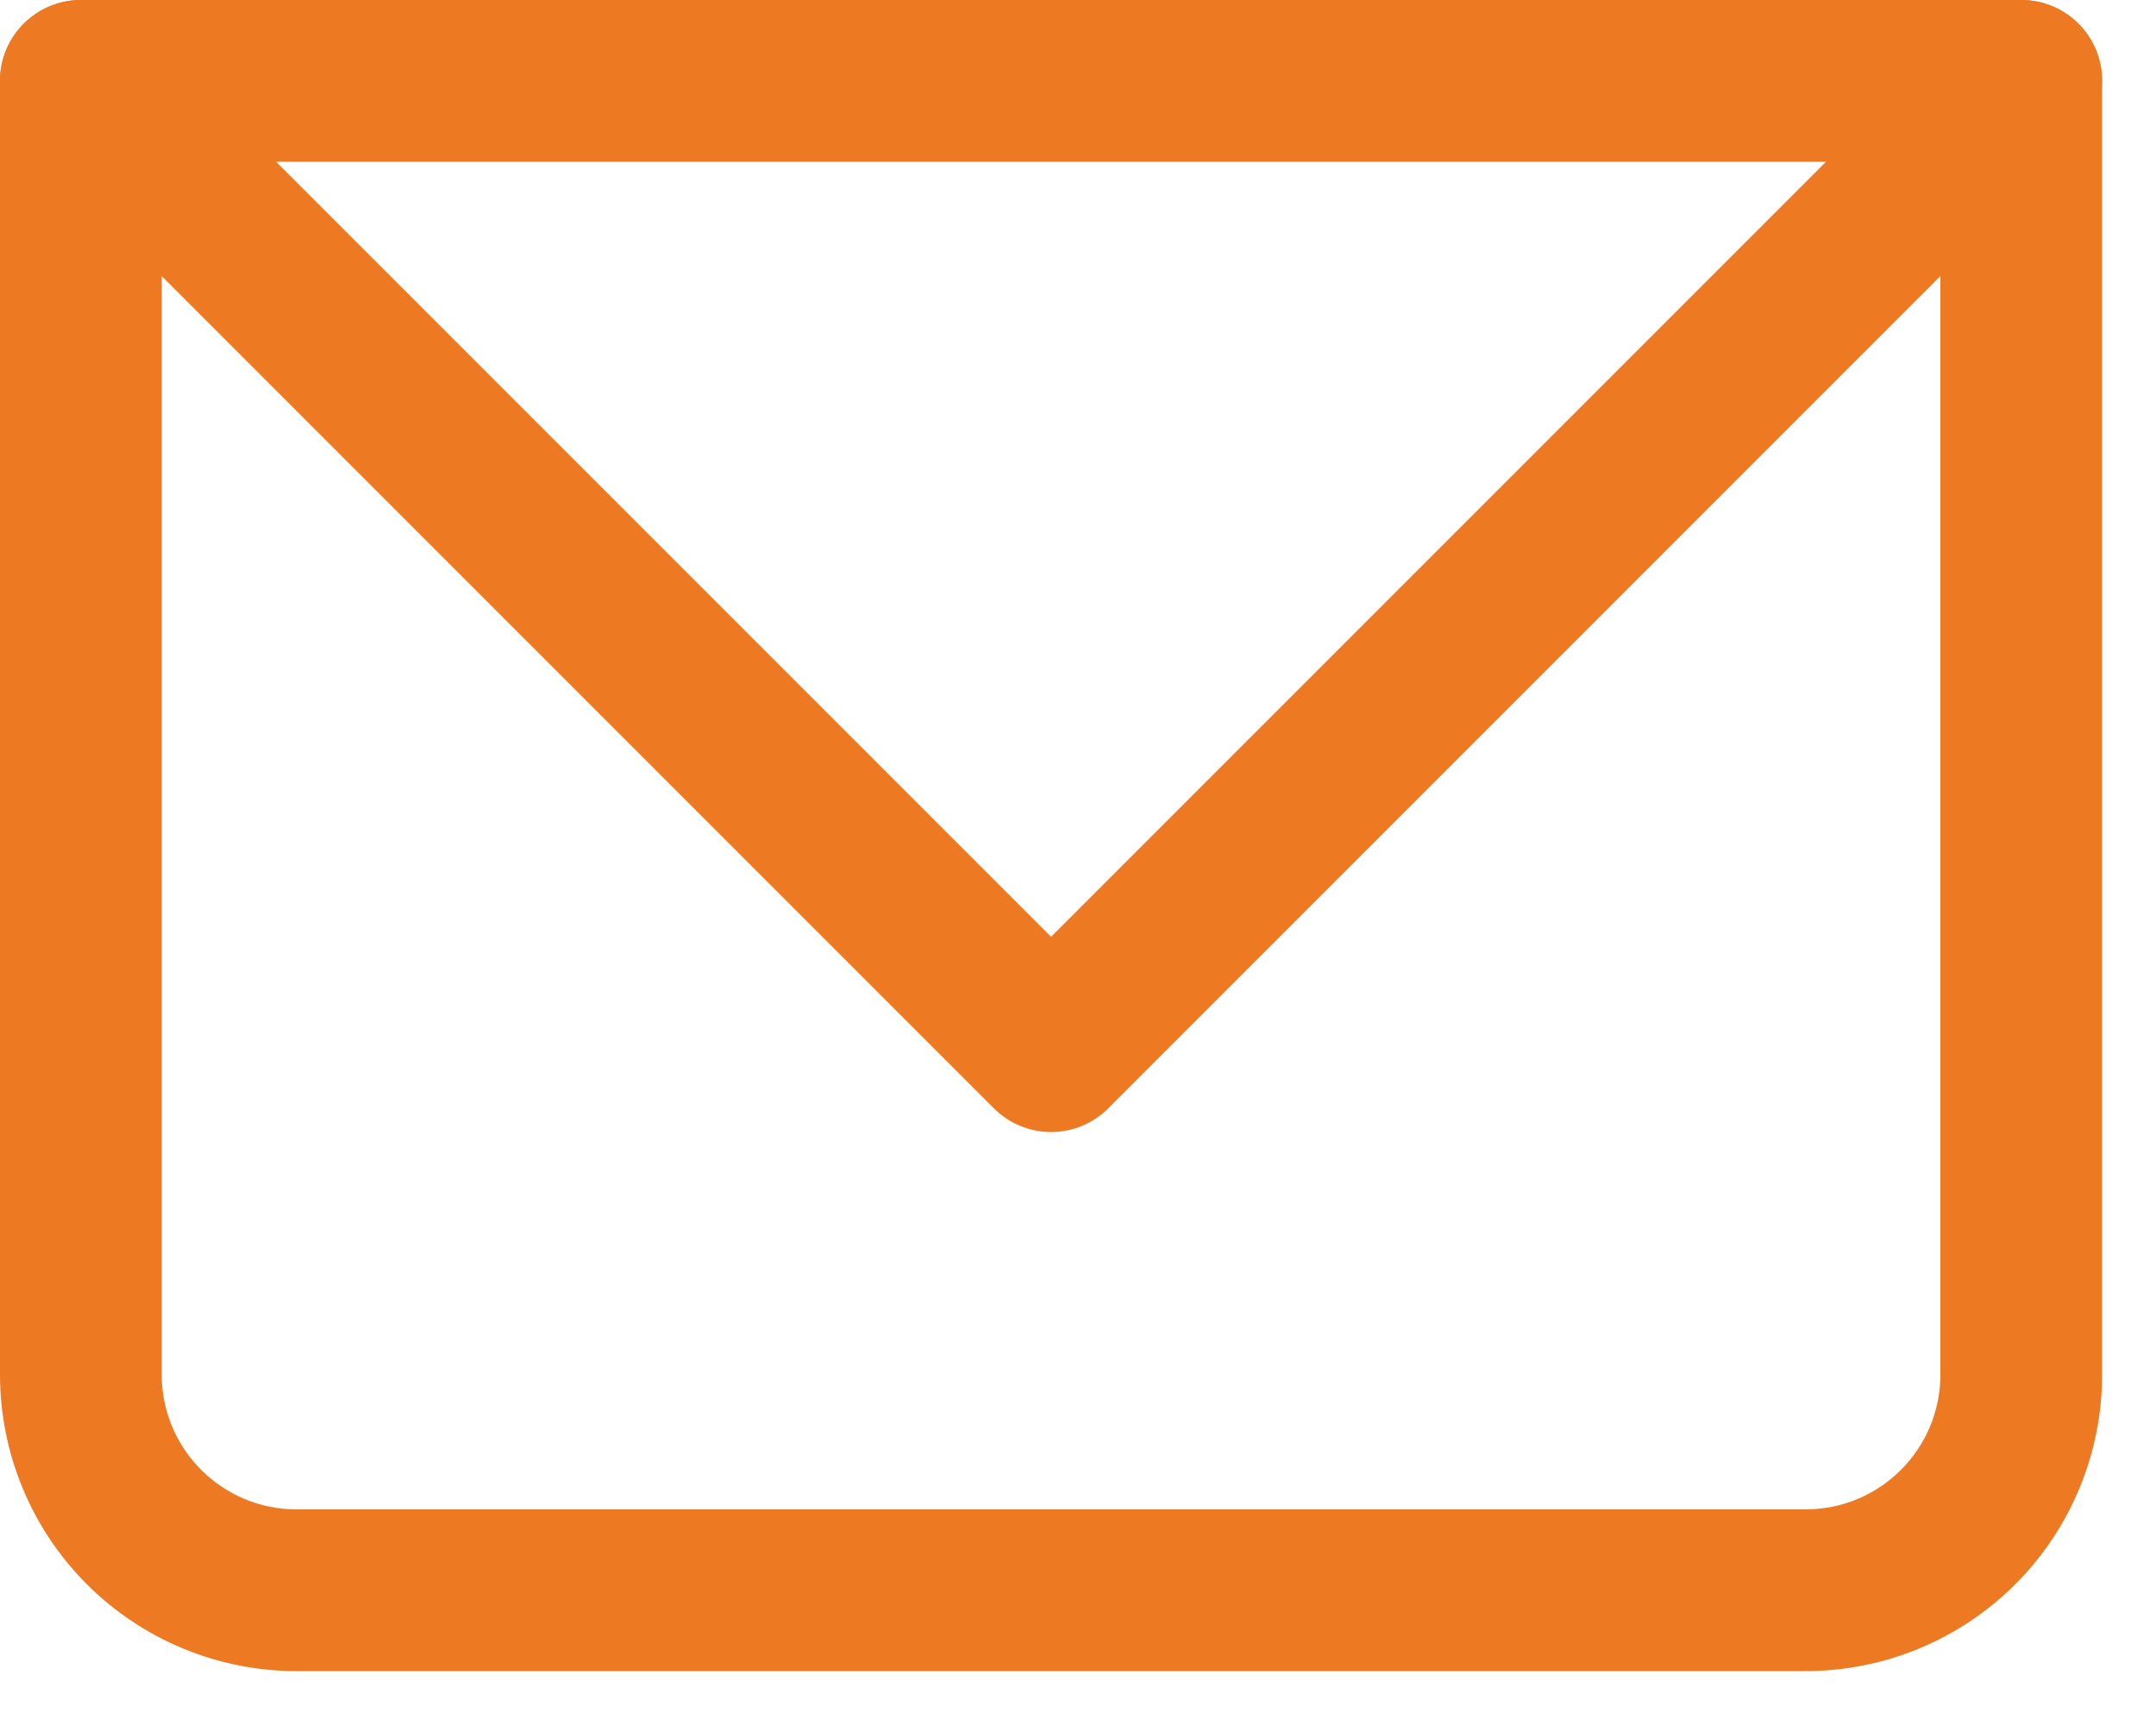
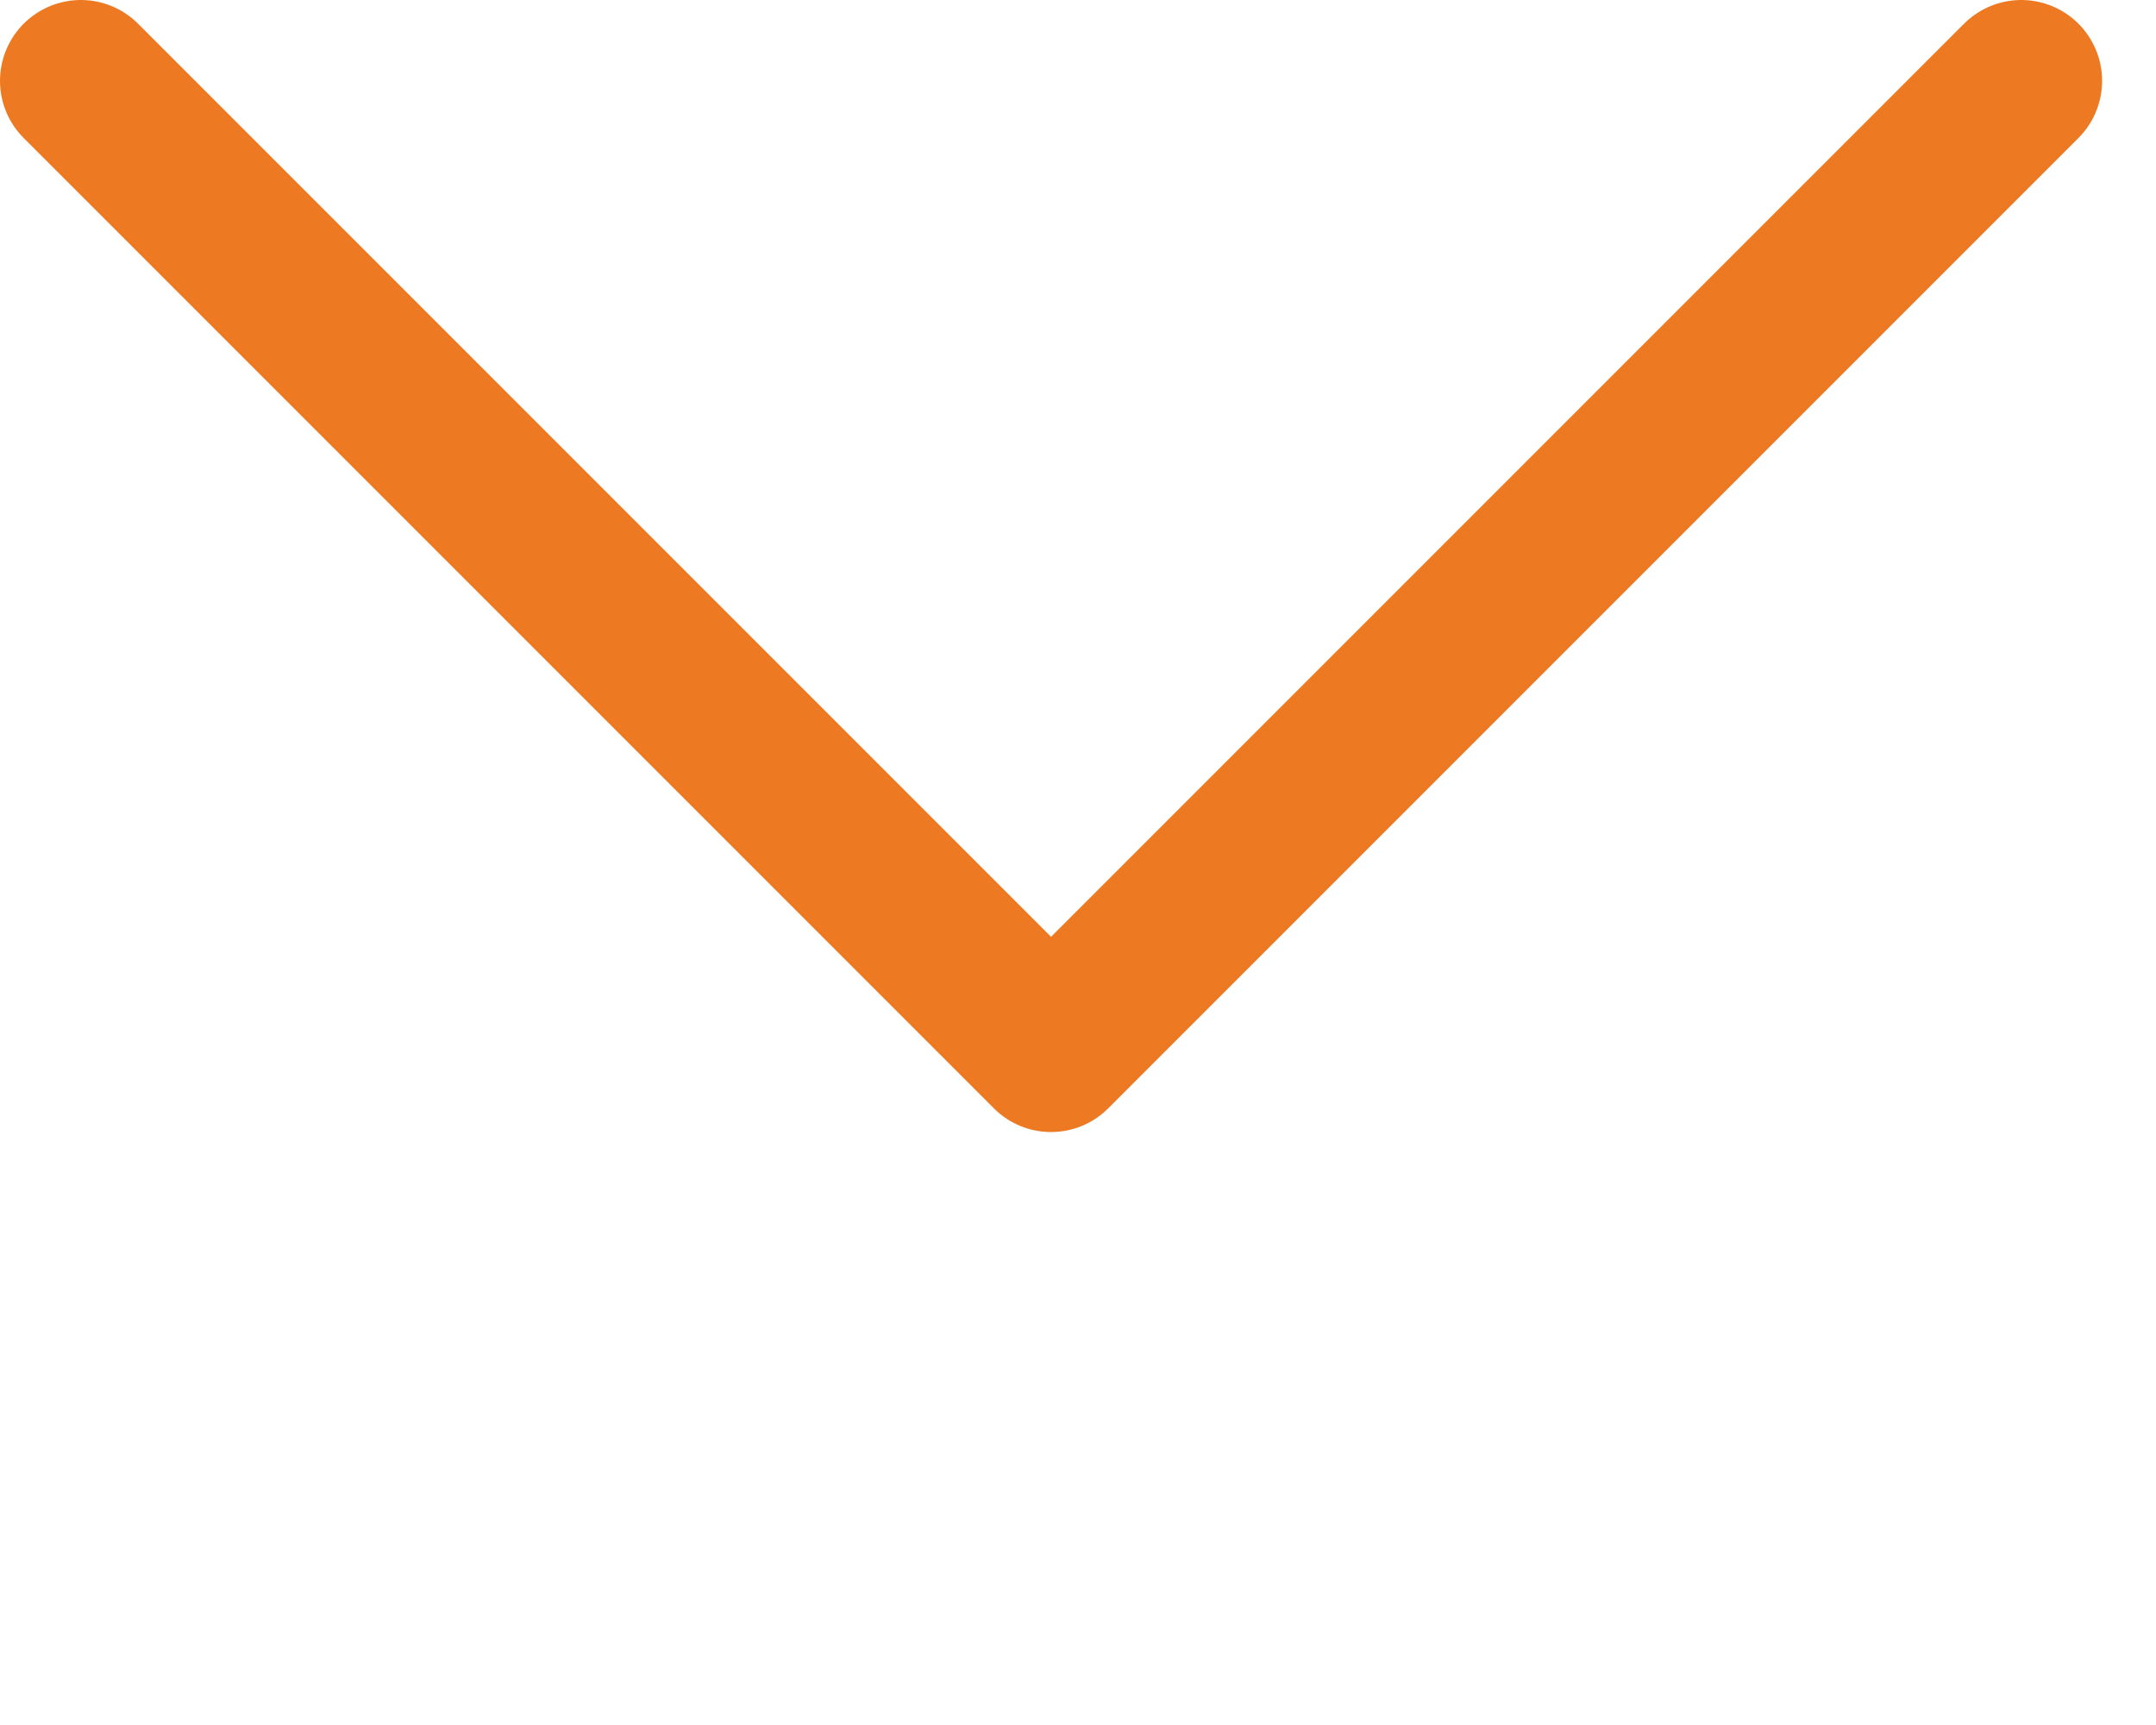
<svg xmlns="http://www.w3.org/2000/svg" width="20" height="16" viewBox="0 0 20 16" fill="none">
-   <path d="M0.75 0.75V0C0.551 0 0.36 0.079 0.22 0.22C0.079 0.36 0 0.551 0 0.75H0.75ZM18.75 0.75H19.5C19.5 0.551 19.421 0.36 19.28 0.22C19.14 0.079 18.949 0 18.75 0V0.75ZM0.75 1.5H18.75V0H0.75V1.5ZM18 0.75V12.75H19.5V0.75H18ZM16.75 14H2.75V15.5H16.75V14ZM1.5 12.75V0.75H0V12.75H1.5ZM2.75 14C2.06 14 1.5 13.44 1.5 12.75H0C0 13.479 0.29 14.179 0.805 14.694C1.321 15.21 2.021 15.5 2.75 15.5V14ZM18 12.75C18 13.44 17.44 14 16.75 14V15.5C17.479 15.5 18.179 15.21 18.695 14.694C19.21 14.179 19.5 13.479 19.5 12.75H18Z" fill="#ED7A23" />
  <path d="M0.75 0.75L9.75 9.75L18.75 0.75" stroke="#ED7A23" stroke-width="1.5" stroke-linecap="round" stroke-linejoin="round" />
</svg>